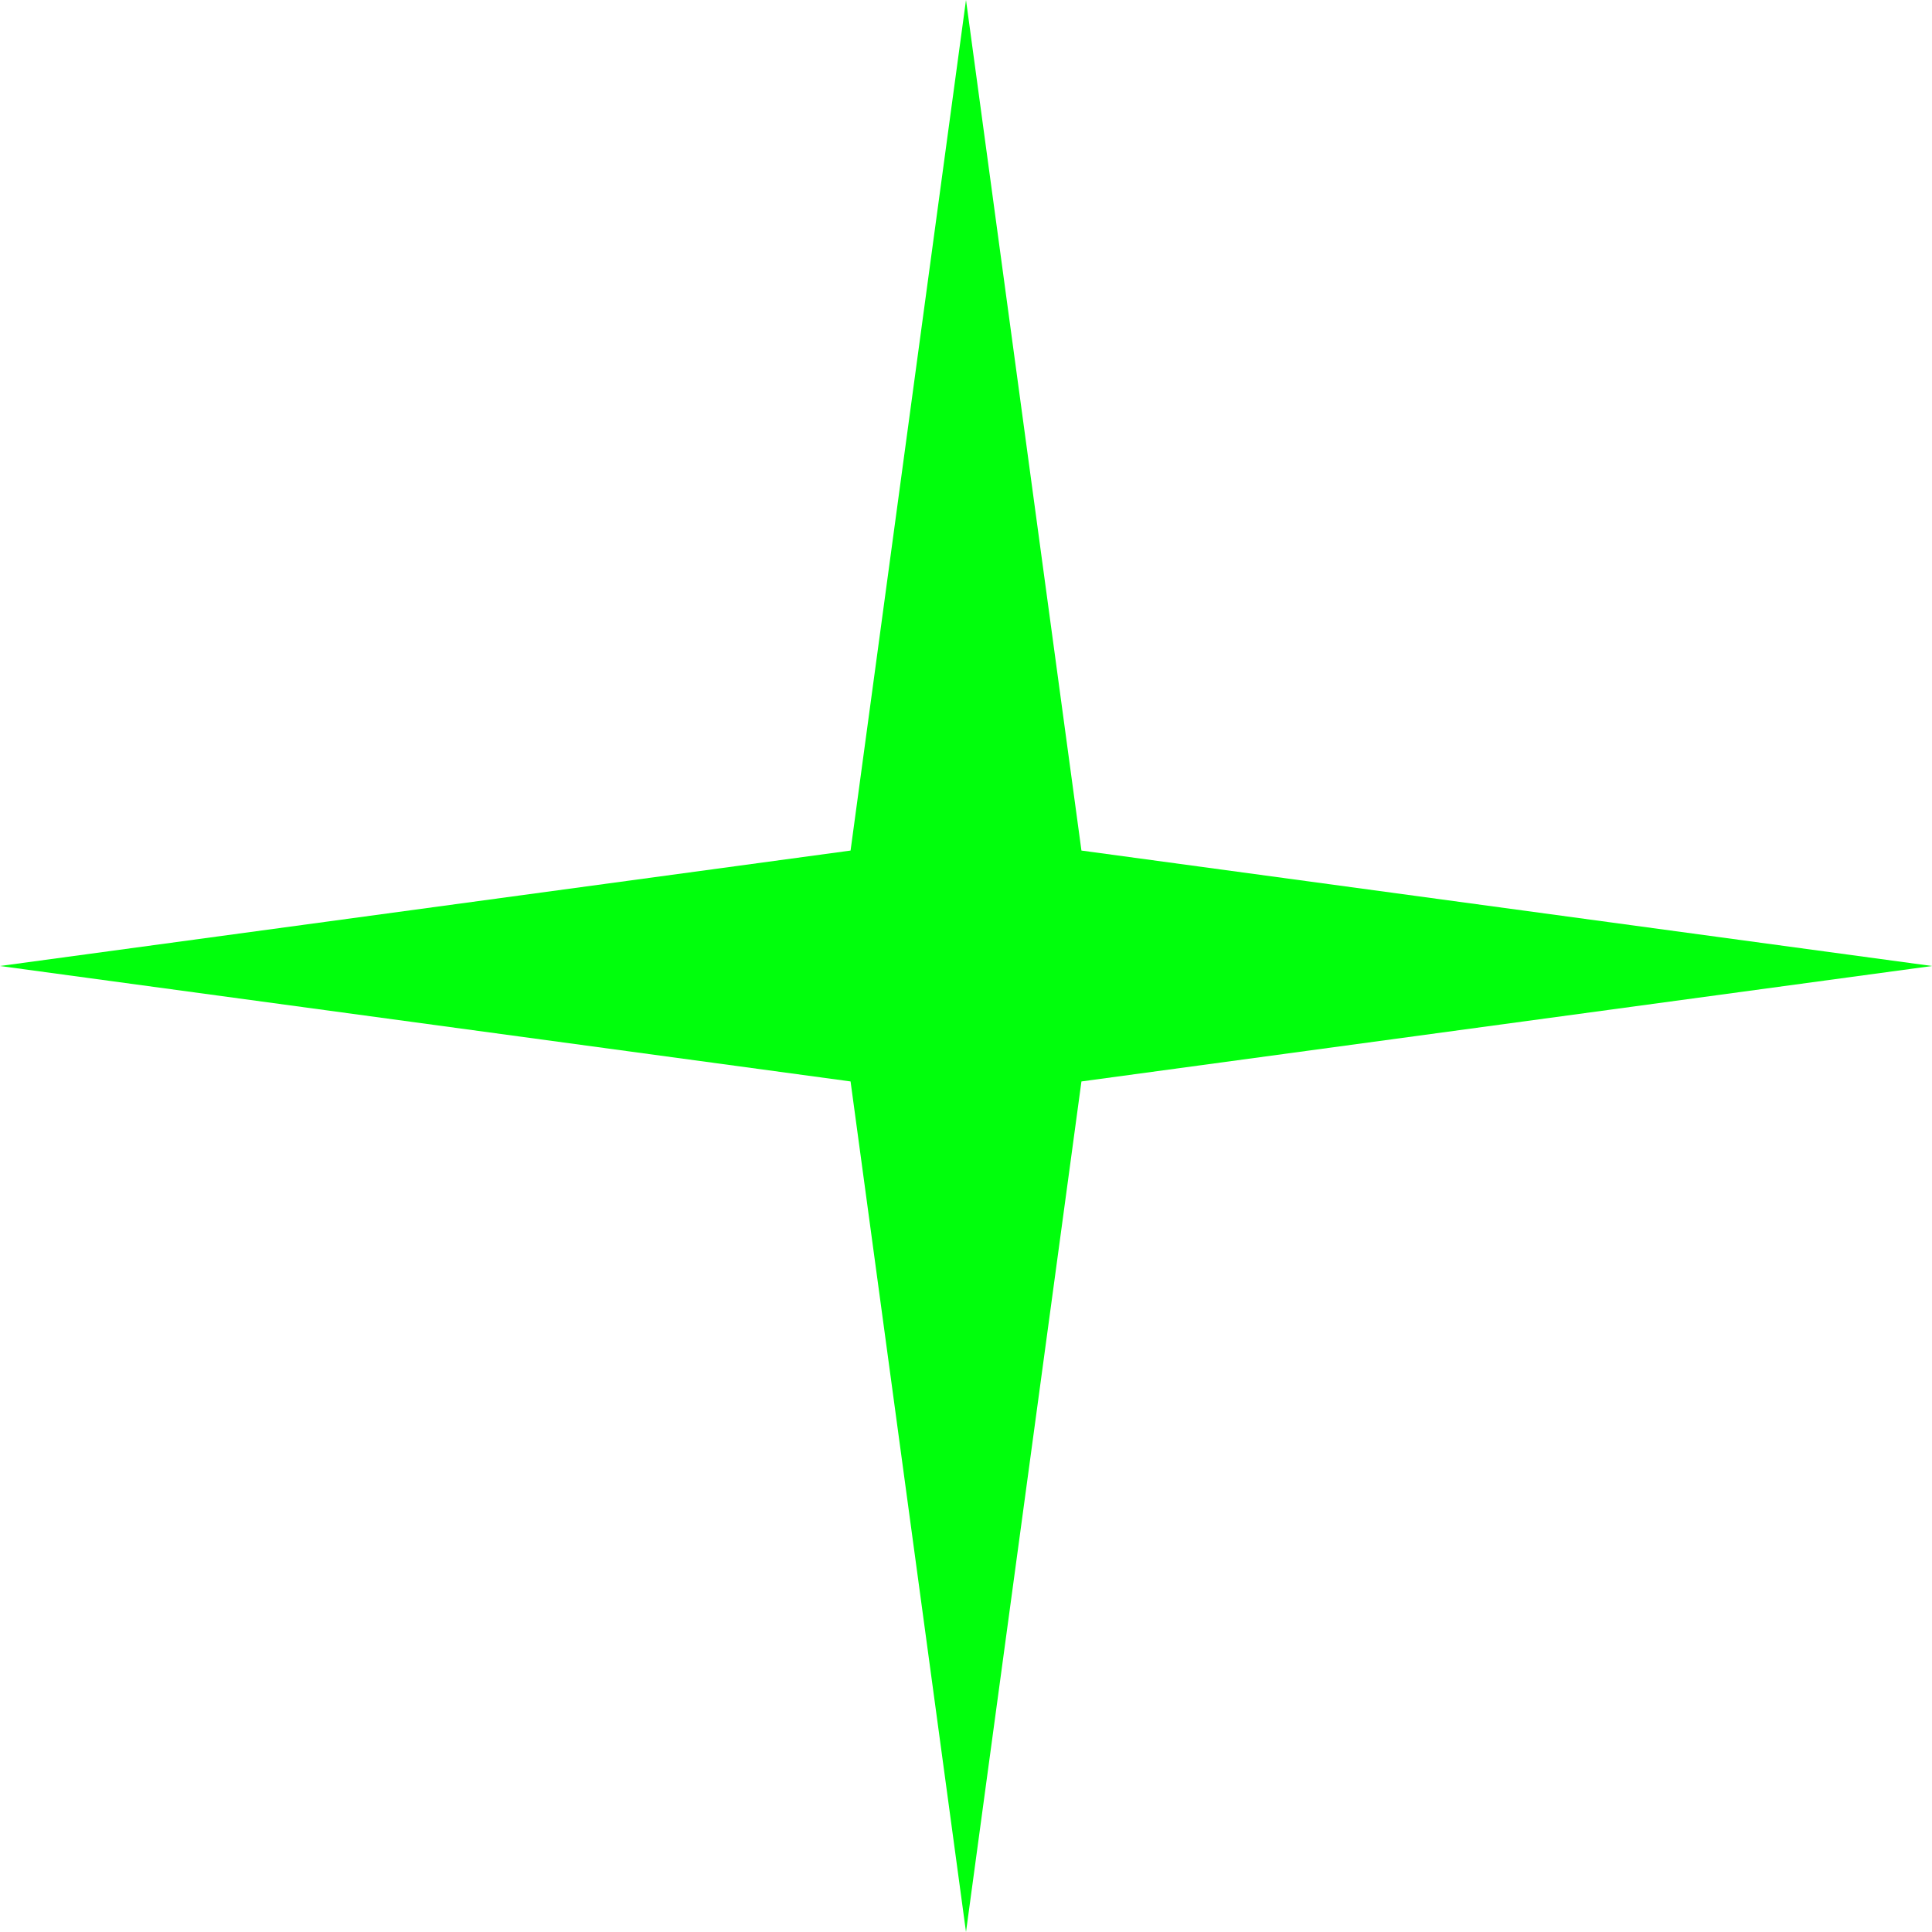
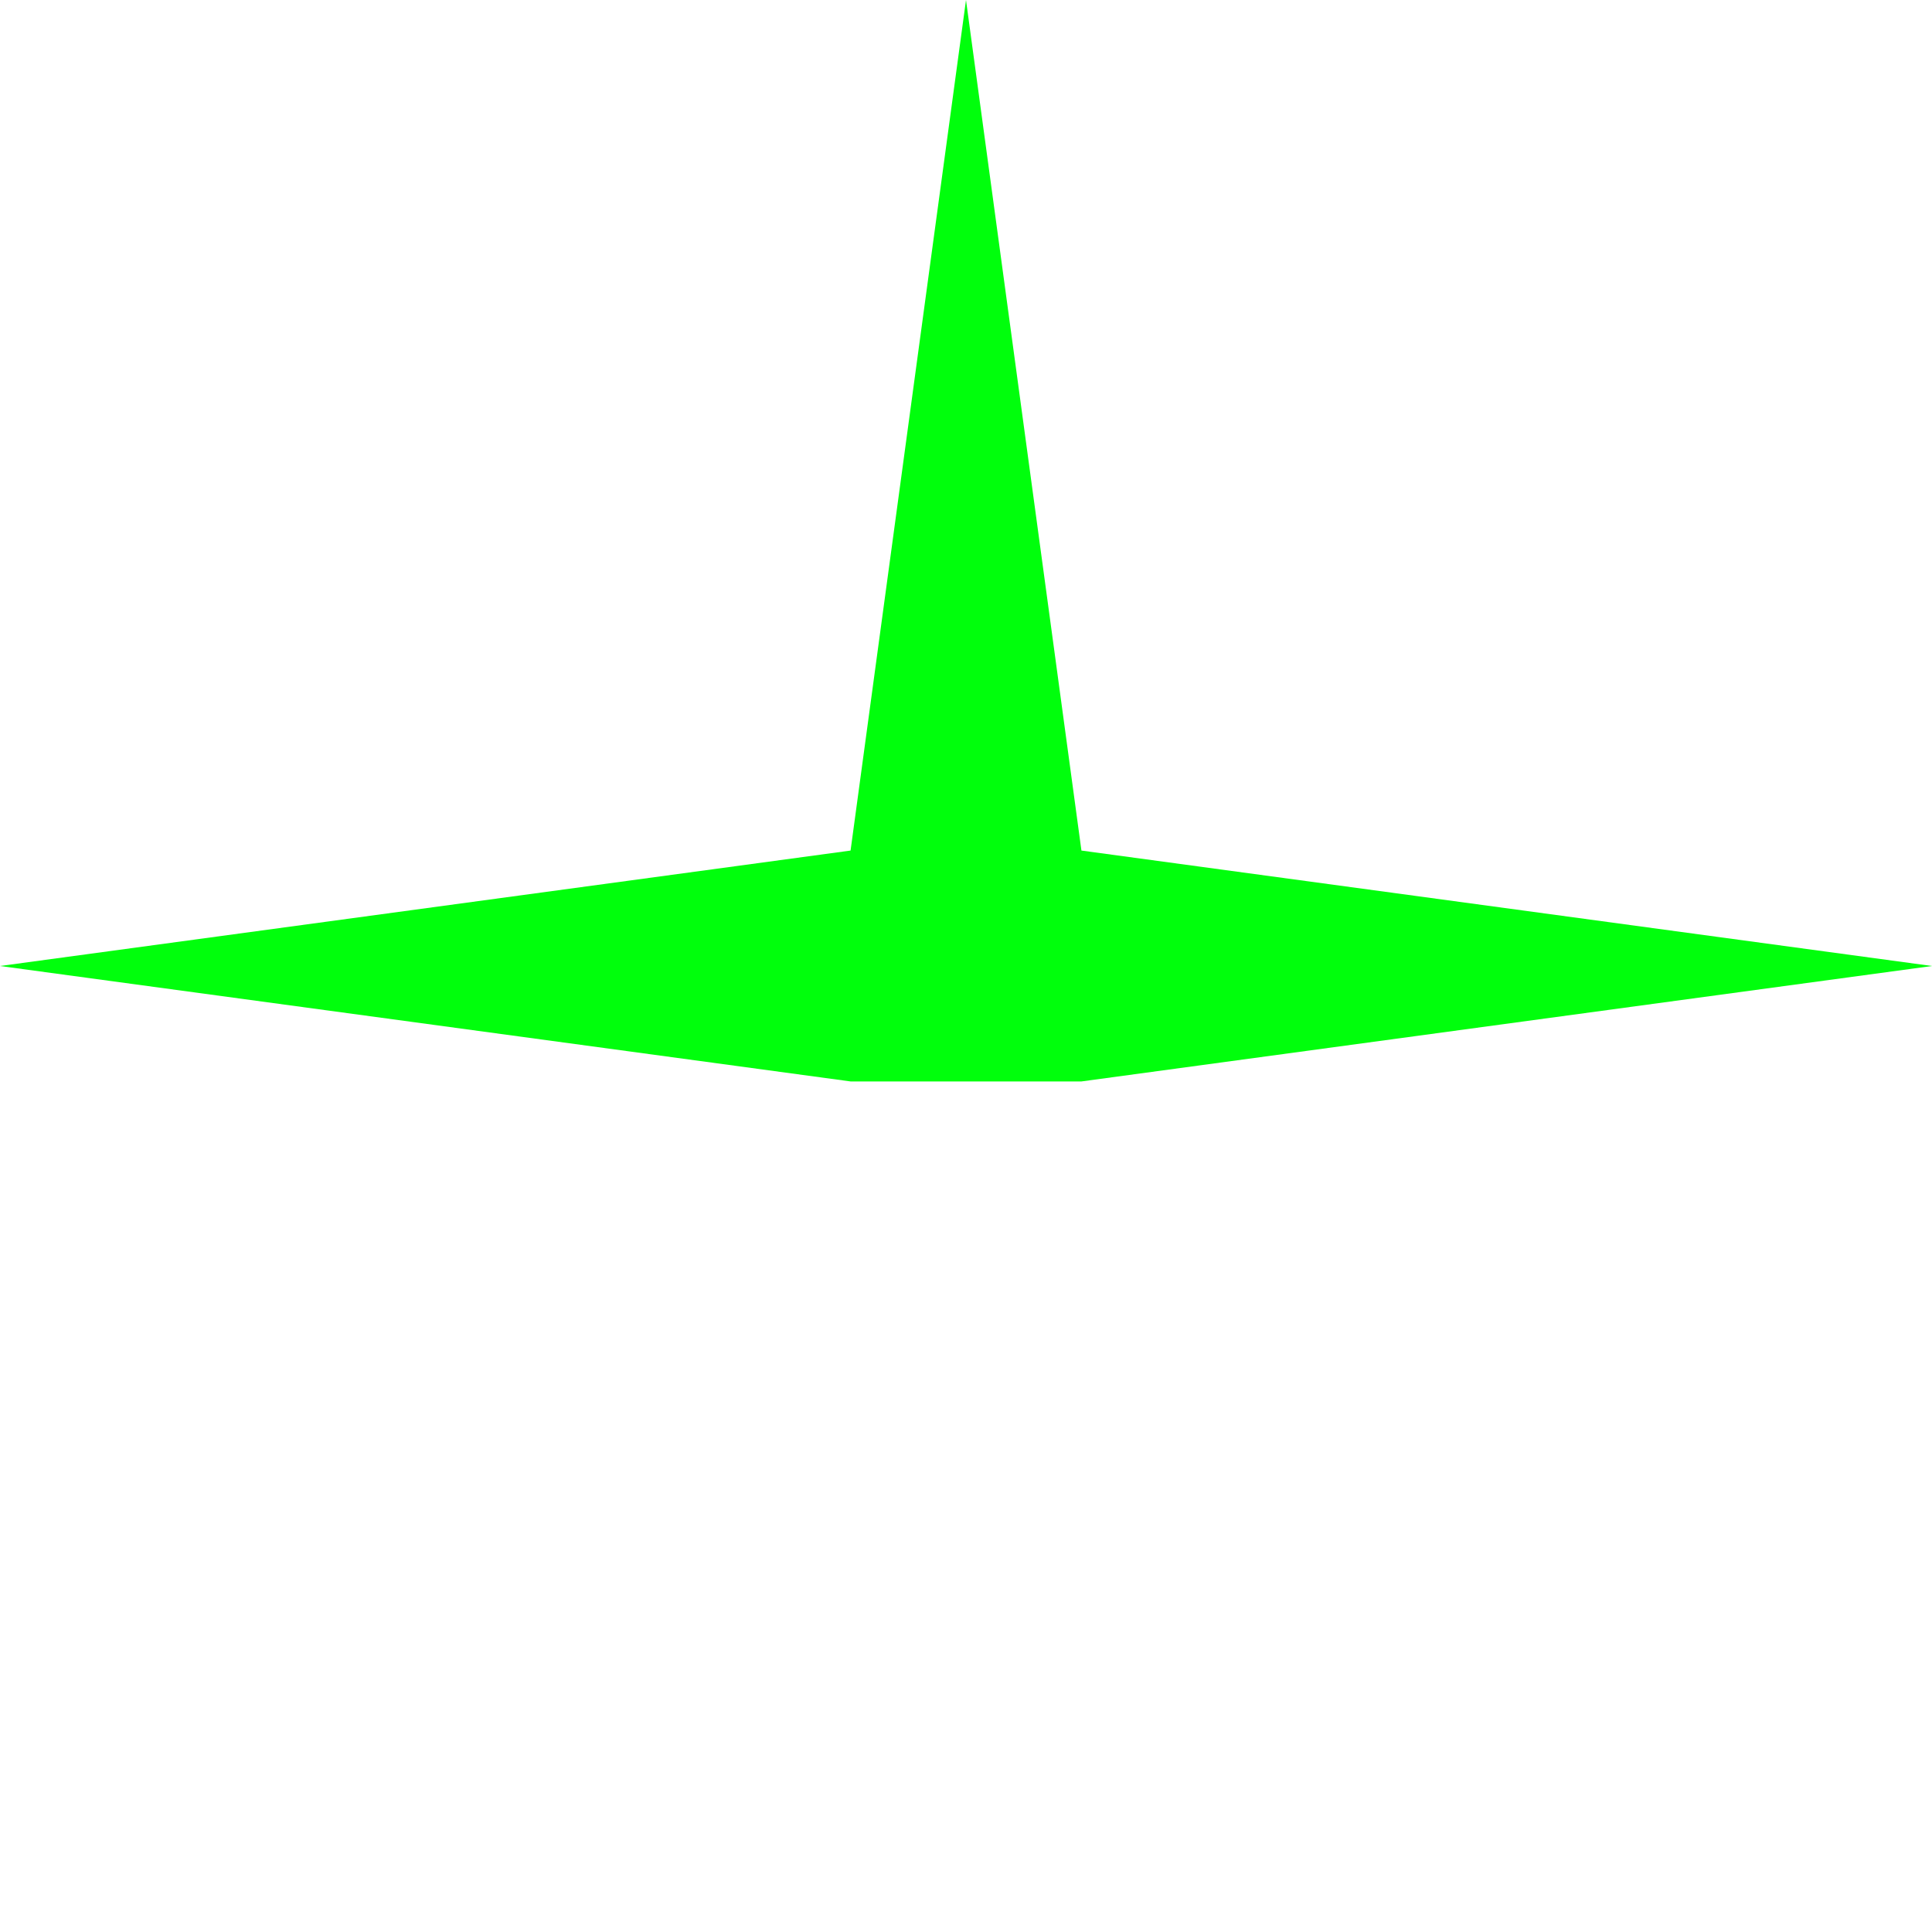
<svg xmlns="http://www.w3.org/2000/svg" width="248" height="248" viewBox="0 0 248 248" fill="none">
-   <path d="M124 0L138.818 109.182L248 124L138.818 138.818L124 248L109.182 138.818L0 124L109.182 109.182L124 0Z" fill="#00FF0C" />
+   <path d="M124 0L138.818 109.182L248 124L138.818 138.818L109.182 138.818L0 124L109.182 109.182L124 0Z" fill="#00FF0C" />
</svg>